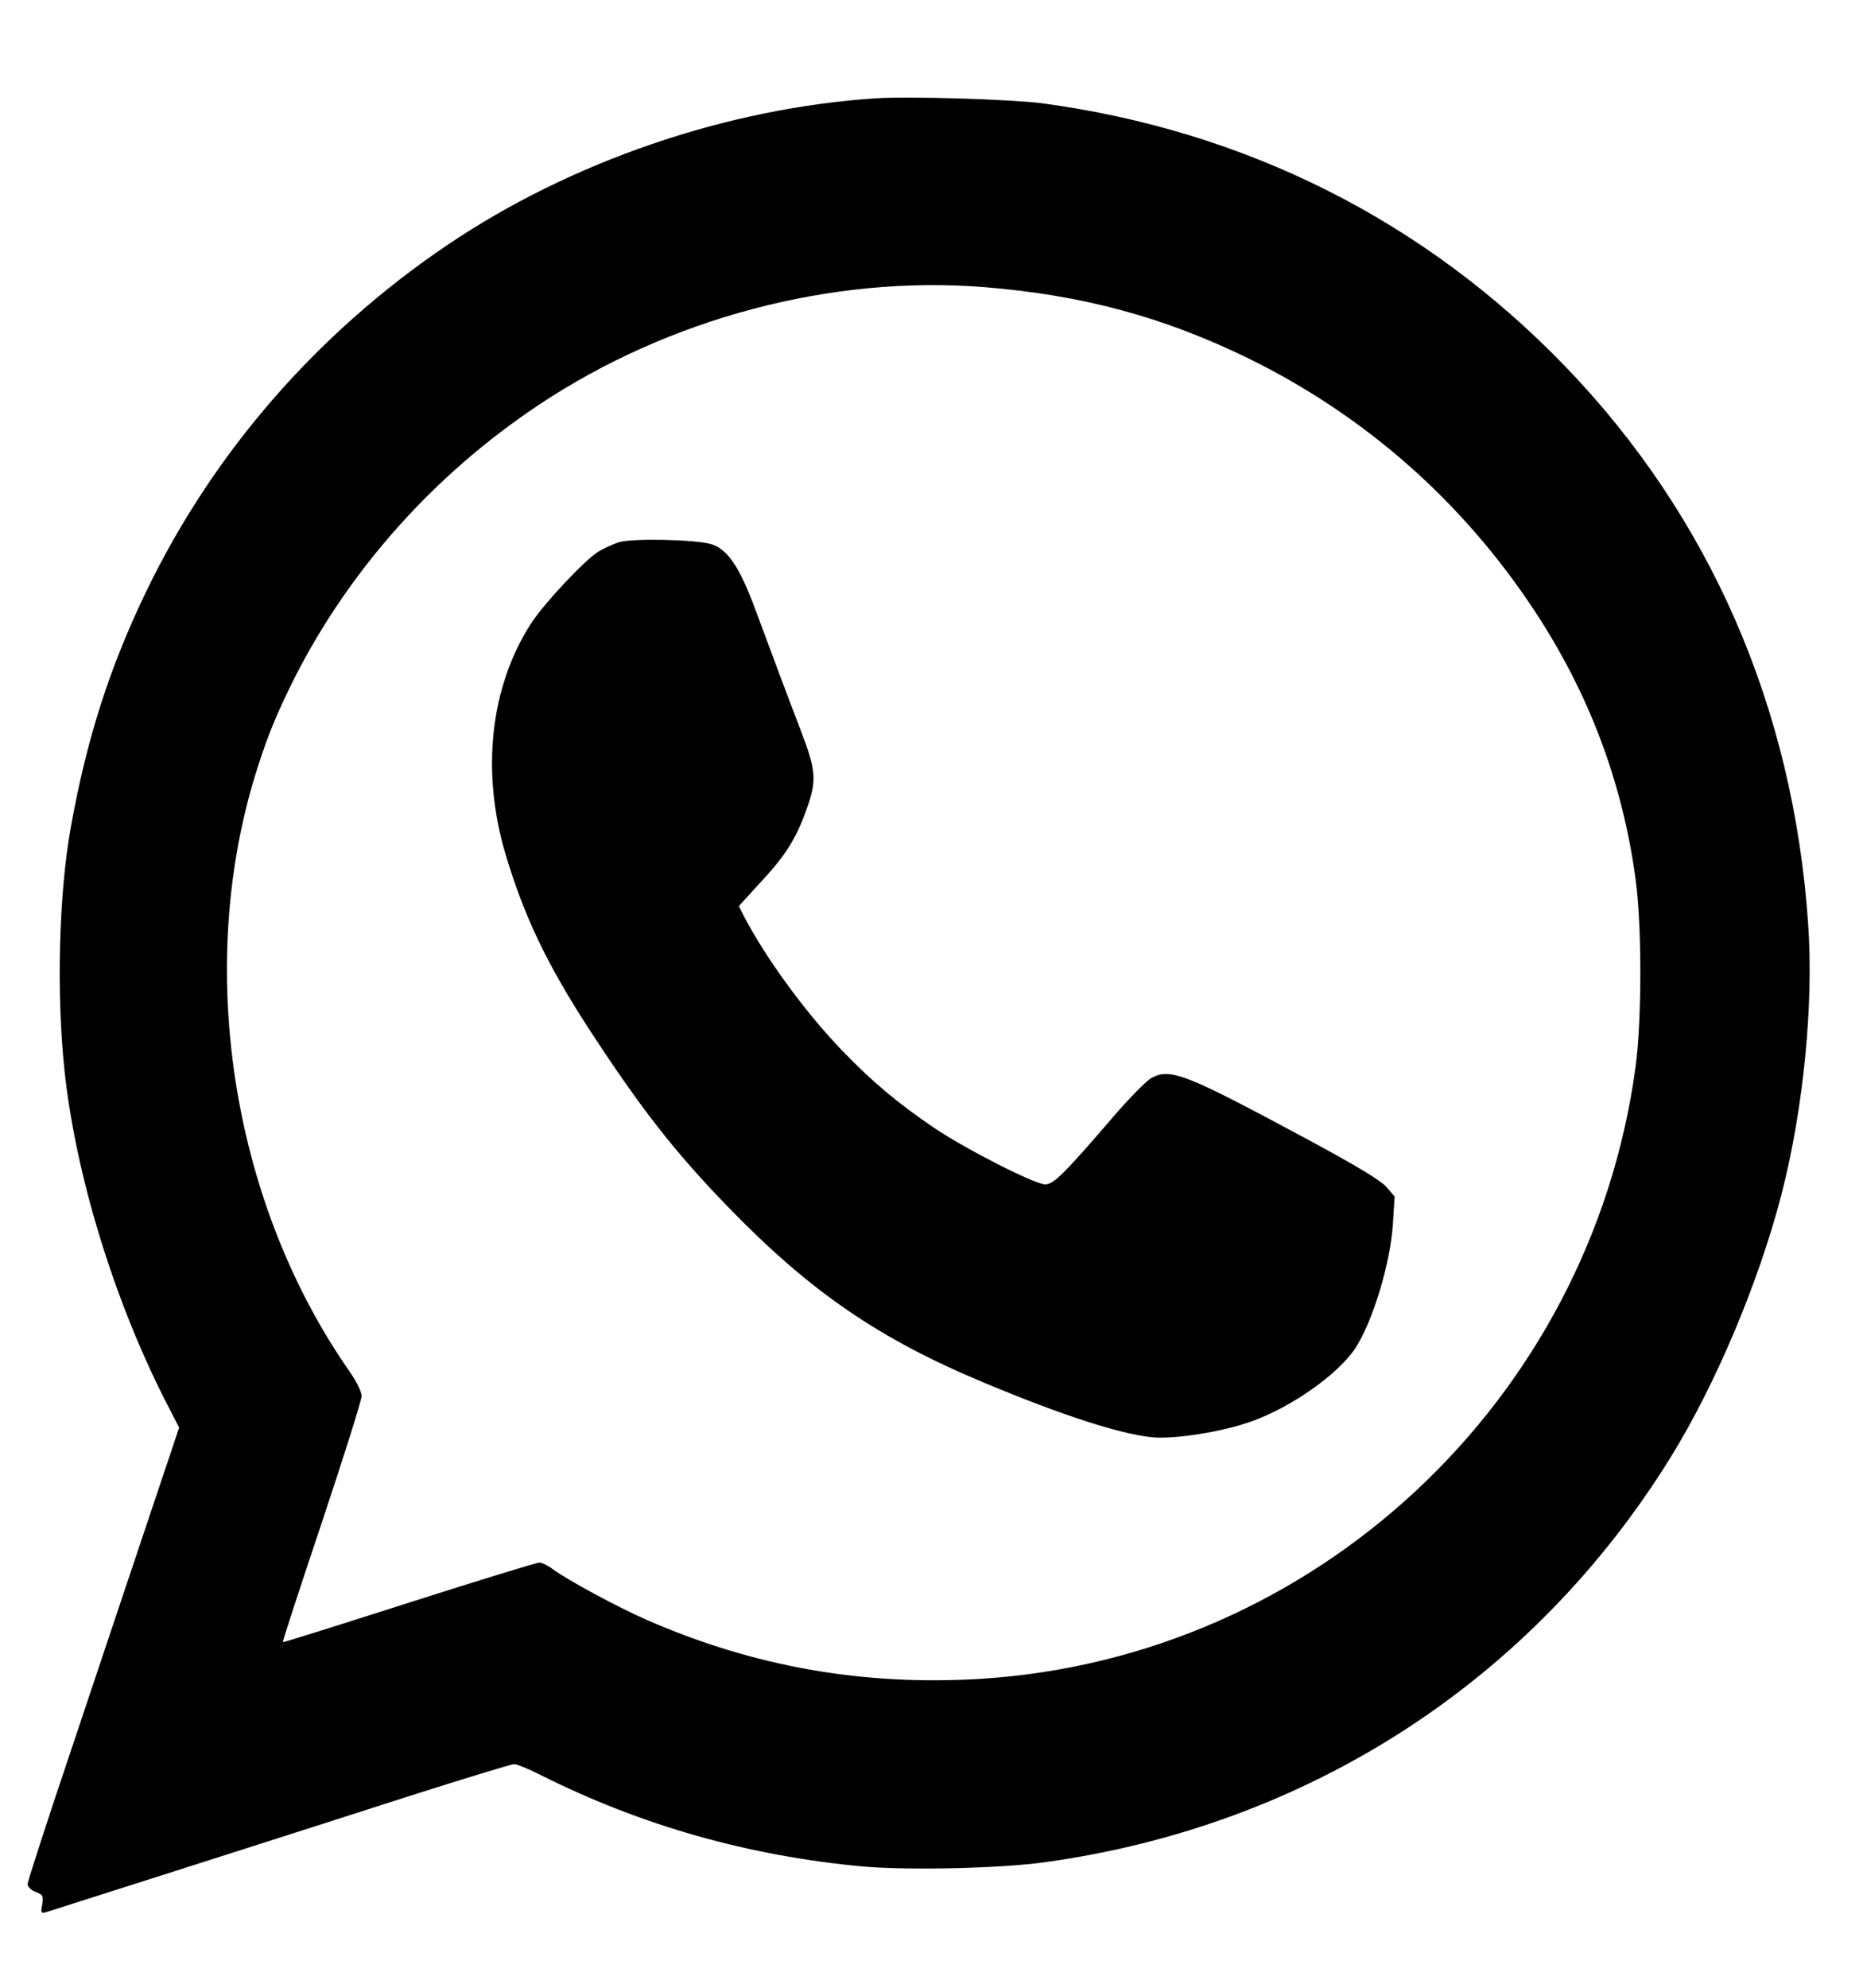
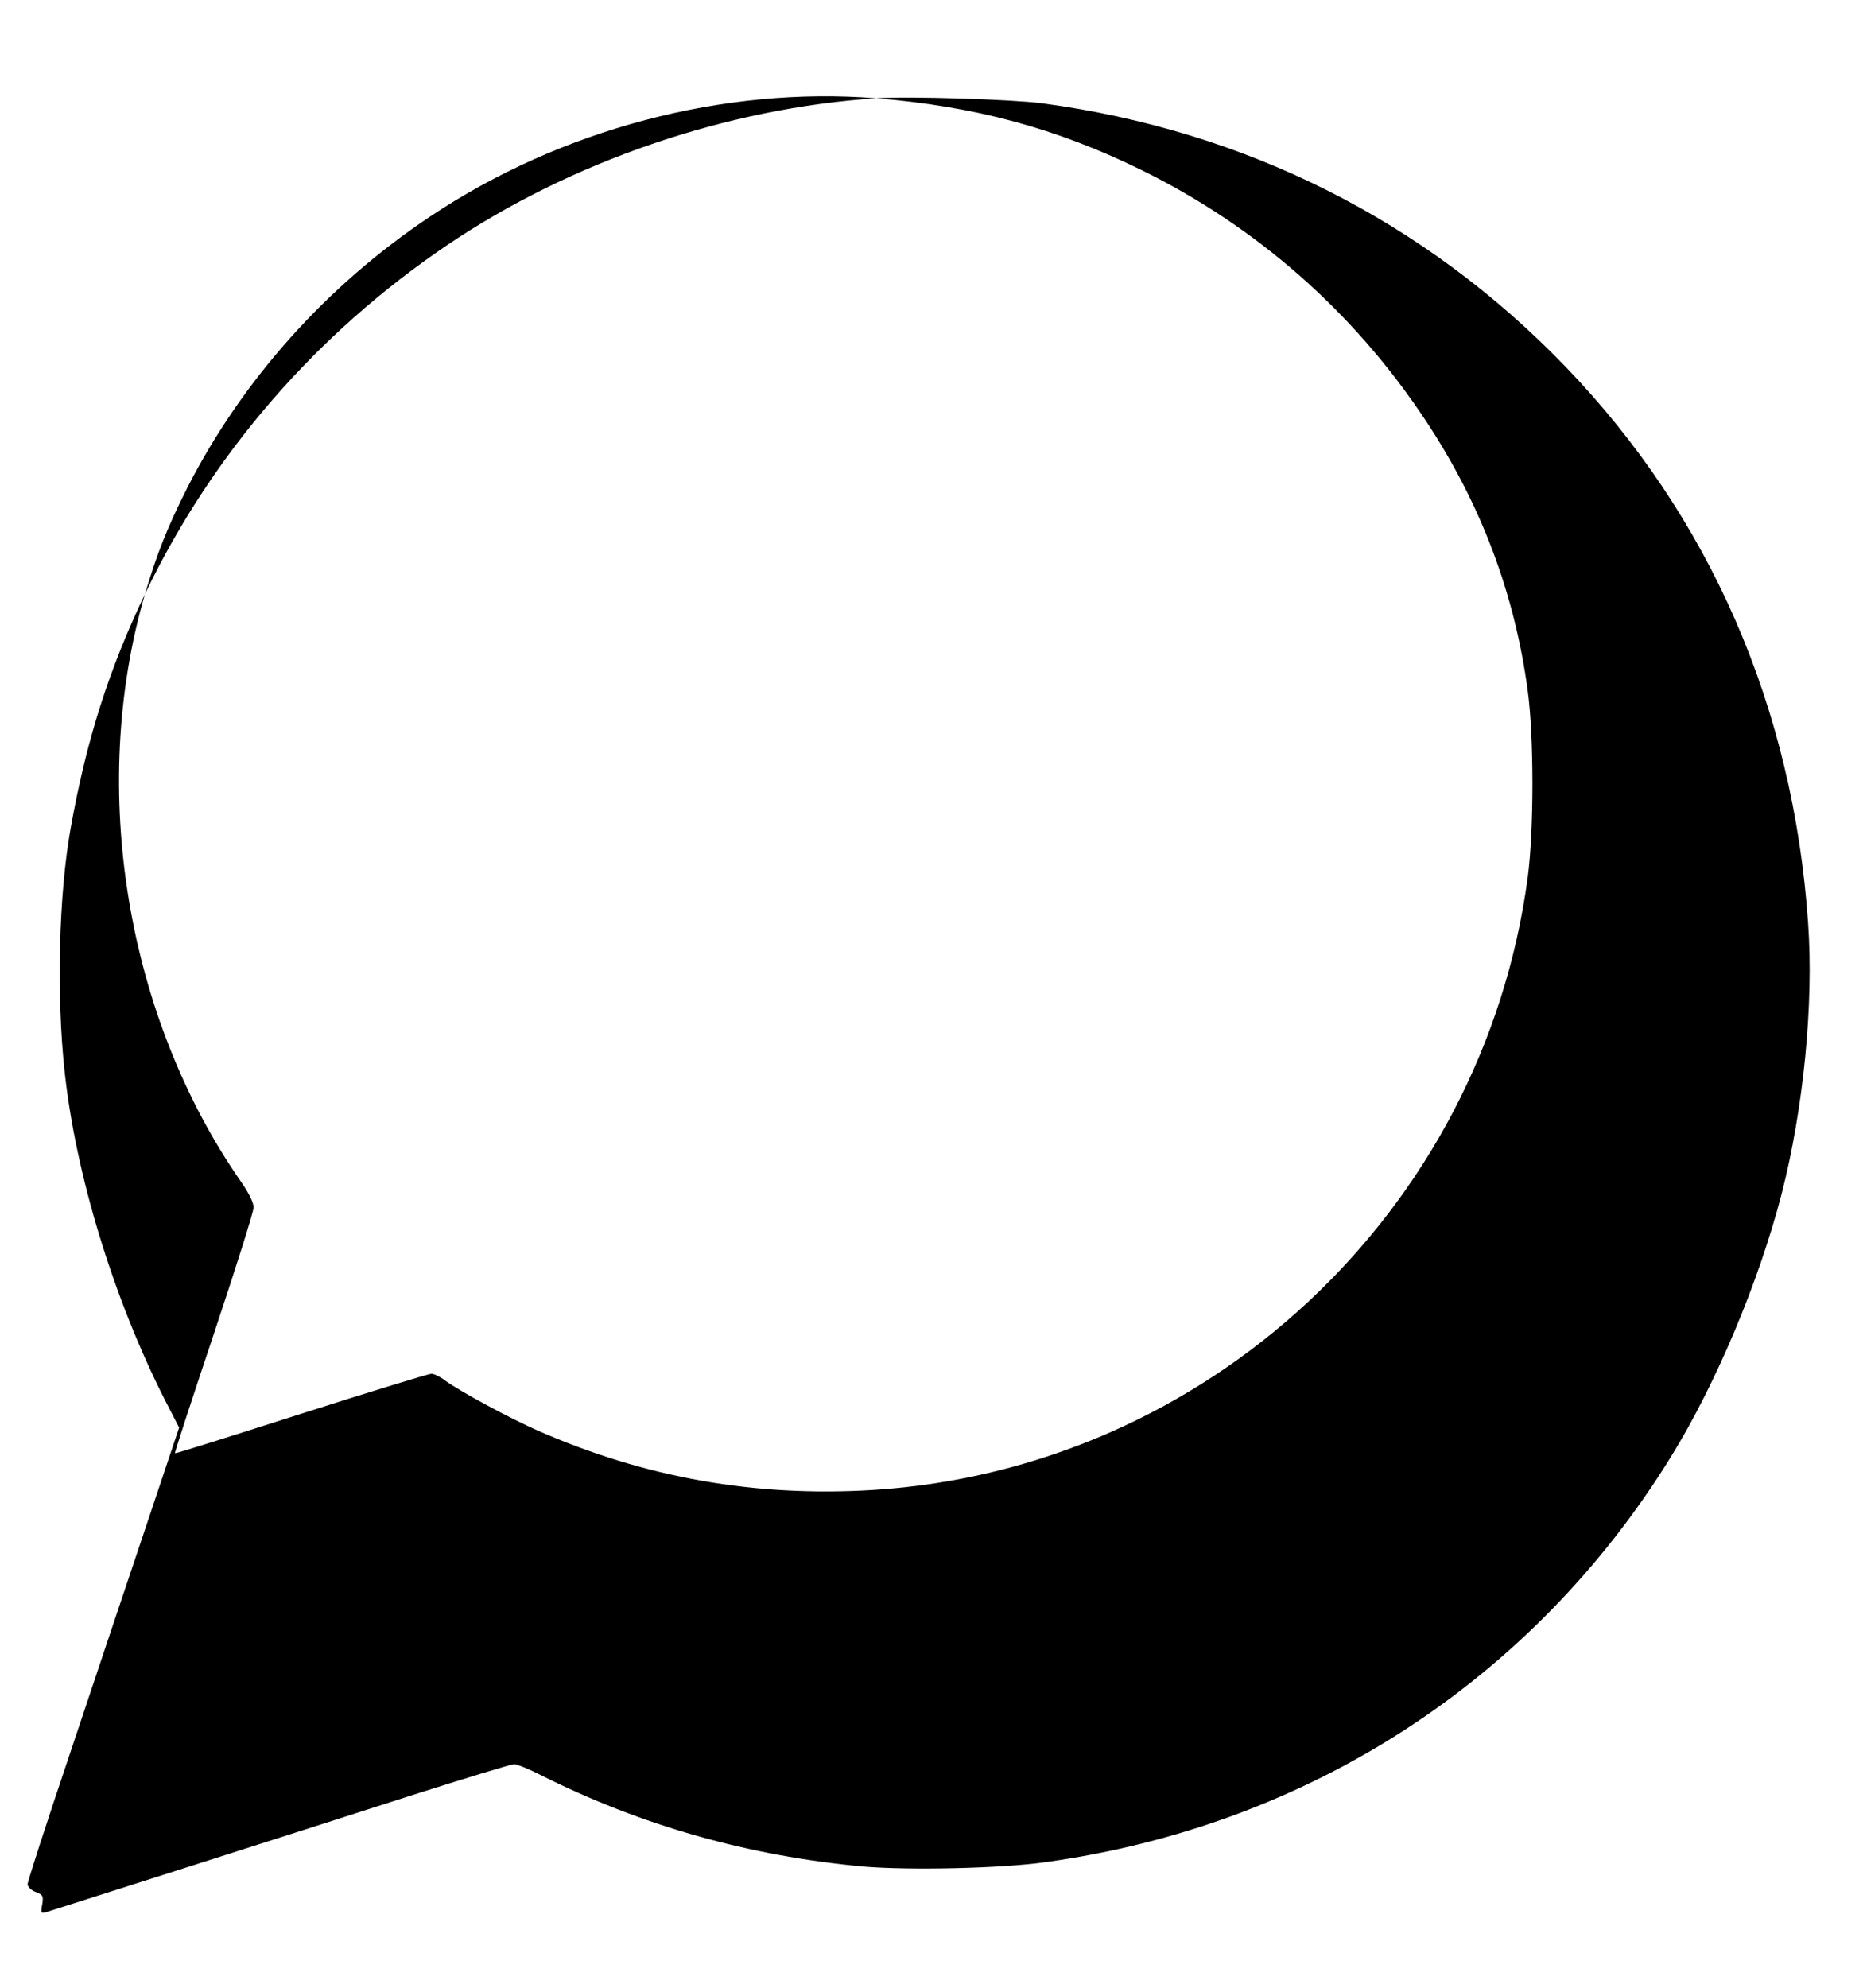
<svg xmlns="http://www.w3.org/2000/svg" version="1.2" viewBox="0 0 675 720" width="675" height="720">
  <style>
		.s0 { fill: #000000 } 
	</style>
  <g>
-     <path class="s0" d="m317.5 35.6c-54 3.5-110.7 22.9-155.5 53.2-47.3 32-84.8 75.2-109.1 125.6-13.3 27.6-21.6 53.6-27.3 85.6-4.3 24-5.2 60.2-2.2 88 4 37.4 17.7 82.2 36.2 118.8l5.3 10.3-12.3 36.7c-6.8 20.2-19.1 57-27.4 81.8-8.4 24.9-15.2 45.9-15.2 46.9 0 0.9 1.3 2.2 2.9 2.8 2.6 1 2.9 1.4 2.4 4.5-0.6 3.2-0.5 3.4 1.8 2.7 4.1-1.3 93.6-29.8 131.4-42 19.8-6.3 36.8-11.5 37.8-11.5 0.9 0 5.2 1.7 9.5 3.9 36.6 18.4 75.6 29.4 117.1 33.2 16.4 1.4 49.8 0.7 65.9-1.6 95.4-13.2 176.6-65.9 226.6-146.8 16.3-26.4 31.8-63.2 40.1-95.2 7.9-30.7 11.7-68.8 9.6-98.2-5.4-78.1-35.6-147.3-88.1-201.7-50.9-52.7-115.7-85.3-189.5-95.2-10.8-1.4-48.2-2.6-60-1.8zm39.1 68.4c35.7 2.9 65 10.8 95.9 25.9 41.9 20.6 77 51.4 103 90.6 20 30.1 32.3 62.5 37.1 97.9 2.3 16.8 2.3 50.8 0 68-16.3 120.9-116.1 214.1-237.2 221.7-42.7 2.6-82.4-4.4-121.2-21.4-10.7-4.7-28.4-14.3-33.9-18.3-1.7-1.3-3.9-2.4-4.9-2.4-0.9 0-22.2 6.5-47.2 14.5-25 8-45.6 14.5-45.7 14.3-0.2-0.2 6.2-19.7 14.1-43.3 7.9-23.7 14.4-44.2 14.4-45.8 0-1.6-1.8-5.3-4.4-9-41.8-59.9-55.4-142.6-35.1-212.7 4.5-15.2 8.2-24.5 15.5-39 20-39.1 50.5-73.2 88-98.2 47.3-31.6 106.4-47.2 161.6-42.8z" />
-     <path class="s0" d="m224.3 196.4c-2.3 0.7-5.6 2.3-7.5 3.4-5.1 3.2-19.9 19-24.5 26.2-14.7 22.9-18 53.4-9.2 83.2 6.7 22.5 14.9 39.7 29.9 62.9 19 29.2 31.3 45 51 65.3 29.6 30.5 54.5 47.6 92.7 63.5 28.2 11.8 49 18.5 60.7 19.7 8.1 0.8 25.8-2 36.2-5.8 14.4-5.2 30.9-16.8 37.3-26.2 6.4-9.6 13-31.3 13.8-45.7l0.6-9.5-3.1-3.6c-2.2-2.4-11.2-7.8-29.4-17.6-43.2-23.2-48.7-25.4-55.5-21.8-1.7 0.8-8.1 7.3-14.1 14.3-17.8 20.7-21.5 24.3-24.5 24.3-3.8 0-28.7-12.7-40.3-20.5-13.5-9.2-22.3-16.6-33.4-28.1-13.2-13.7-27.5-33.3-35.5-48.6l-1.8-3.6 7.2-7.9c9.5-10.1 13.4-16.2 17.2-26.8 3.9-10.8 3.7-14.1-2-29-5.1-13.3-9.2-24.3-16.3-43.4-5.8-15.7-10.1-22.1-16.1-24-5.7-1.7-28.7-2.2-33.4-0.7z" />
+     <path class="s0" d="m317.5 35.6c-54 3.5-110.7 22.9-155.5 53.2-47.3 32-84.8 75.2-109.1 125.6-13.3 27.6-21.6 53.6-27.3 85.6-4.3 24-5.2 60.2-2.2 88 4 37.4 17.7 82.2 36.2 118.8l5.3 10.3-12.3 36.7c-6.8 20.2-19.1 57-27.4 81.8-8.4 24.9-15.2 45.9-15.2 46.9 0 0.9 1.3 2.2 2.9 2.8 2.6 1 2.9 1.4 2.4 4.5-0.6 3.2-0.5 3.4 1.8 2.7 4.1-1.3 93.6-29.8 131.4-42 19.8-6.3 36.8-11.5 37.8-11.5 0.9 0 5.2 1.7 9.5 3.9 36.6 18.4 75.6 29.4 117.1 33.2 16.4 1.4 49.8 0.7 65.9-1.6 95.4-13.2 176.6-65.9 226.6-146.8 16.3-26.4 31.8-63.2 40.1-95.2 7.9-30.7 11.7-68.8 9.6-98.2-5.4-78.1-35.6-147.3-88.1-201.7-50.9-52.7-115.7-85.3-189.5-95.2-10.8-1.4-48.2-2.6-60-1.8zc35.7 2.9 65 10.8 95.9 25.9 41.9 20.6 77 51.4 103 90.6 20 30.1 32.3 62.5 37.1 97.9 2.3 16.8 2.3 50.8 0 68-16.3 120.9-116.1 214.1-237.2 221.7-42.7 2.6-82.4-4.4-121.2-21.4-10.7-4.7-28.4-14.3-33.9-18.3-1.7-1.3-3.9-2.4-4.9-2.4-0.9 0-22.2 6.5-47.2 14.5-25 8-45.6 14.5-45.7 14.3-0.2-0.2 6.2-19.7 14.1-43.3 7.9-23.7 14.4-44.2 14.4-45.8 0-1.6-1.8-5.3-4.4-9-41.8-59.9-55.4-142.6-35.1-212.7 4.5-15.2 8.2-24.5 15.5-39 20-39.1 50.5-73.2 88-98.2 47.3-31.6 106.4-47.2 161.6-42.8z" />
  </g>
</svg>